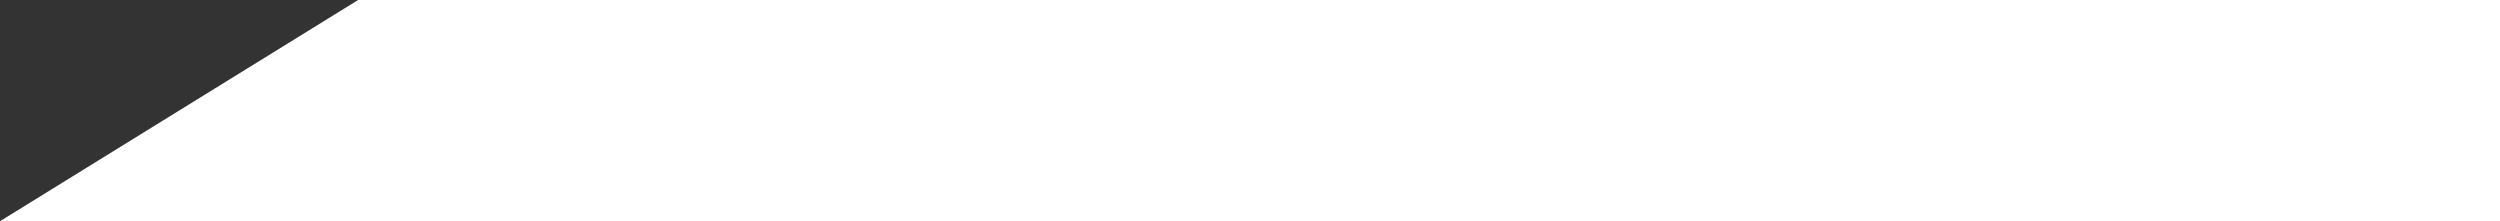
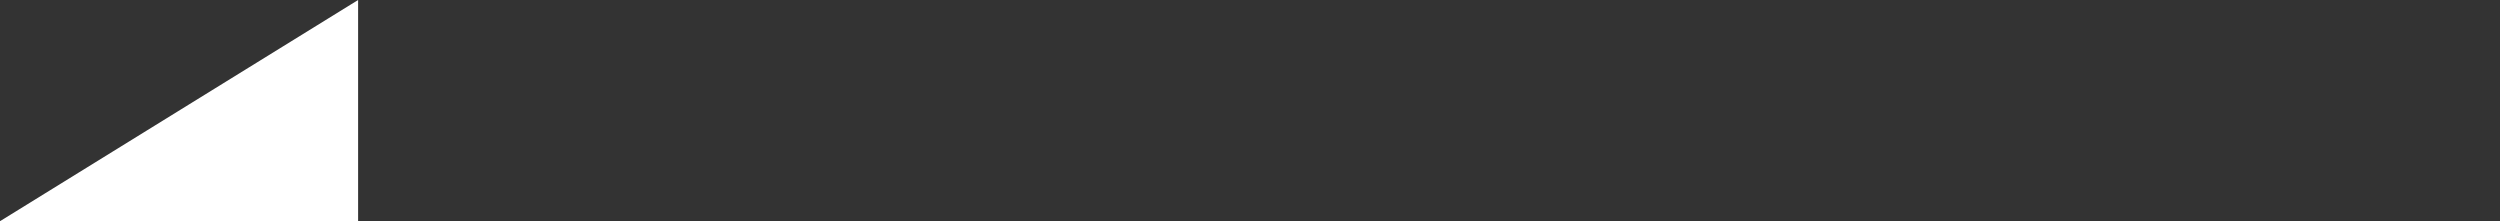
<svg xmlns="http://www.w3.org/2000/svg" width="972" height="86" viewBox="0 0 972 86" fill="none">
  <rect x="0" y="0" width="972" height="86" fill="#333333" stroke="none" />
-   <path d="M139.232 0L0 86H1009V0H139.232Z" fill="white" />
+   <path d="M139.232 0L0 86H1009H139.232Z" fill="white" />
</svg>